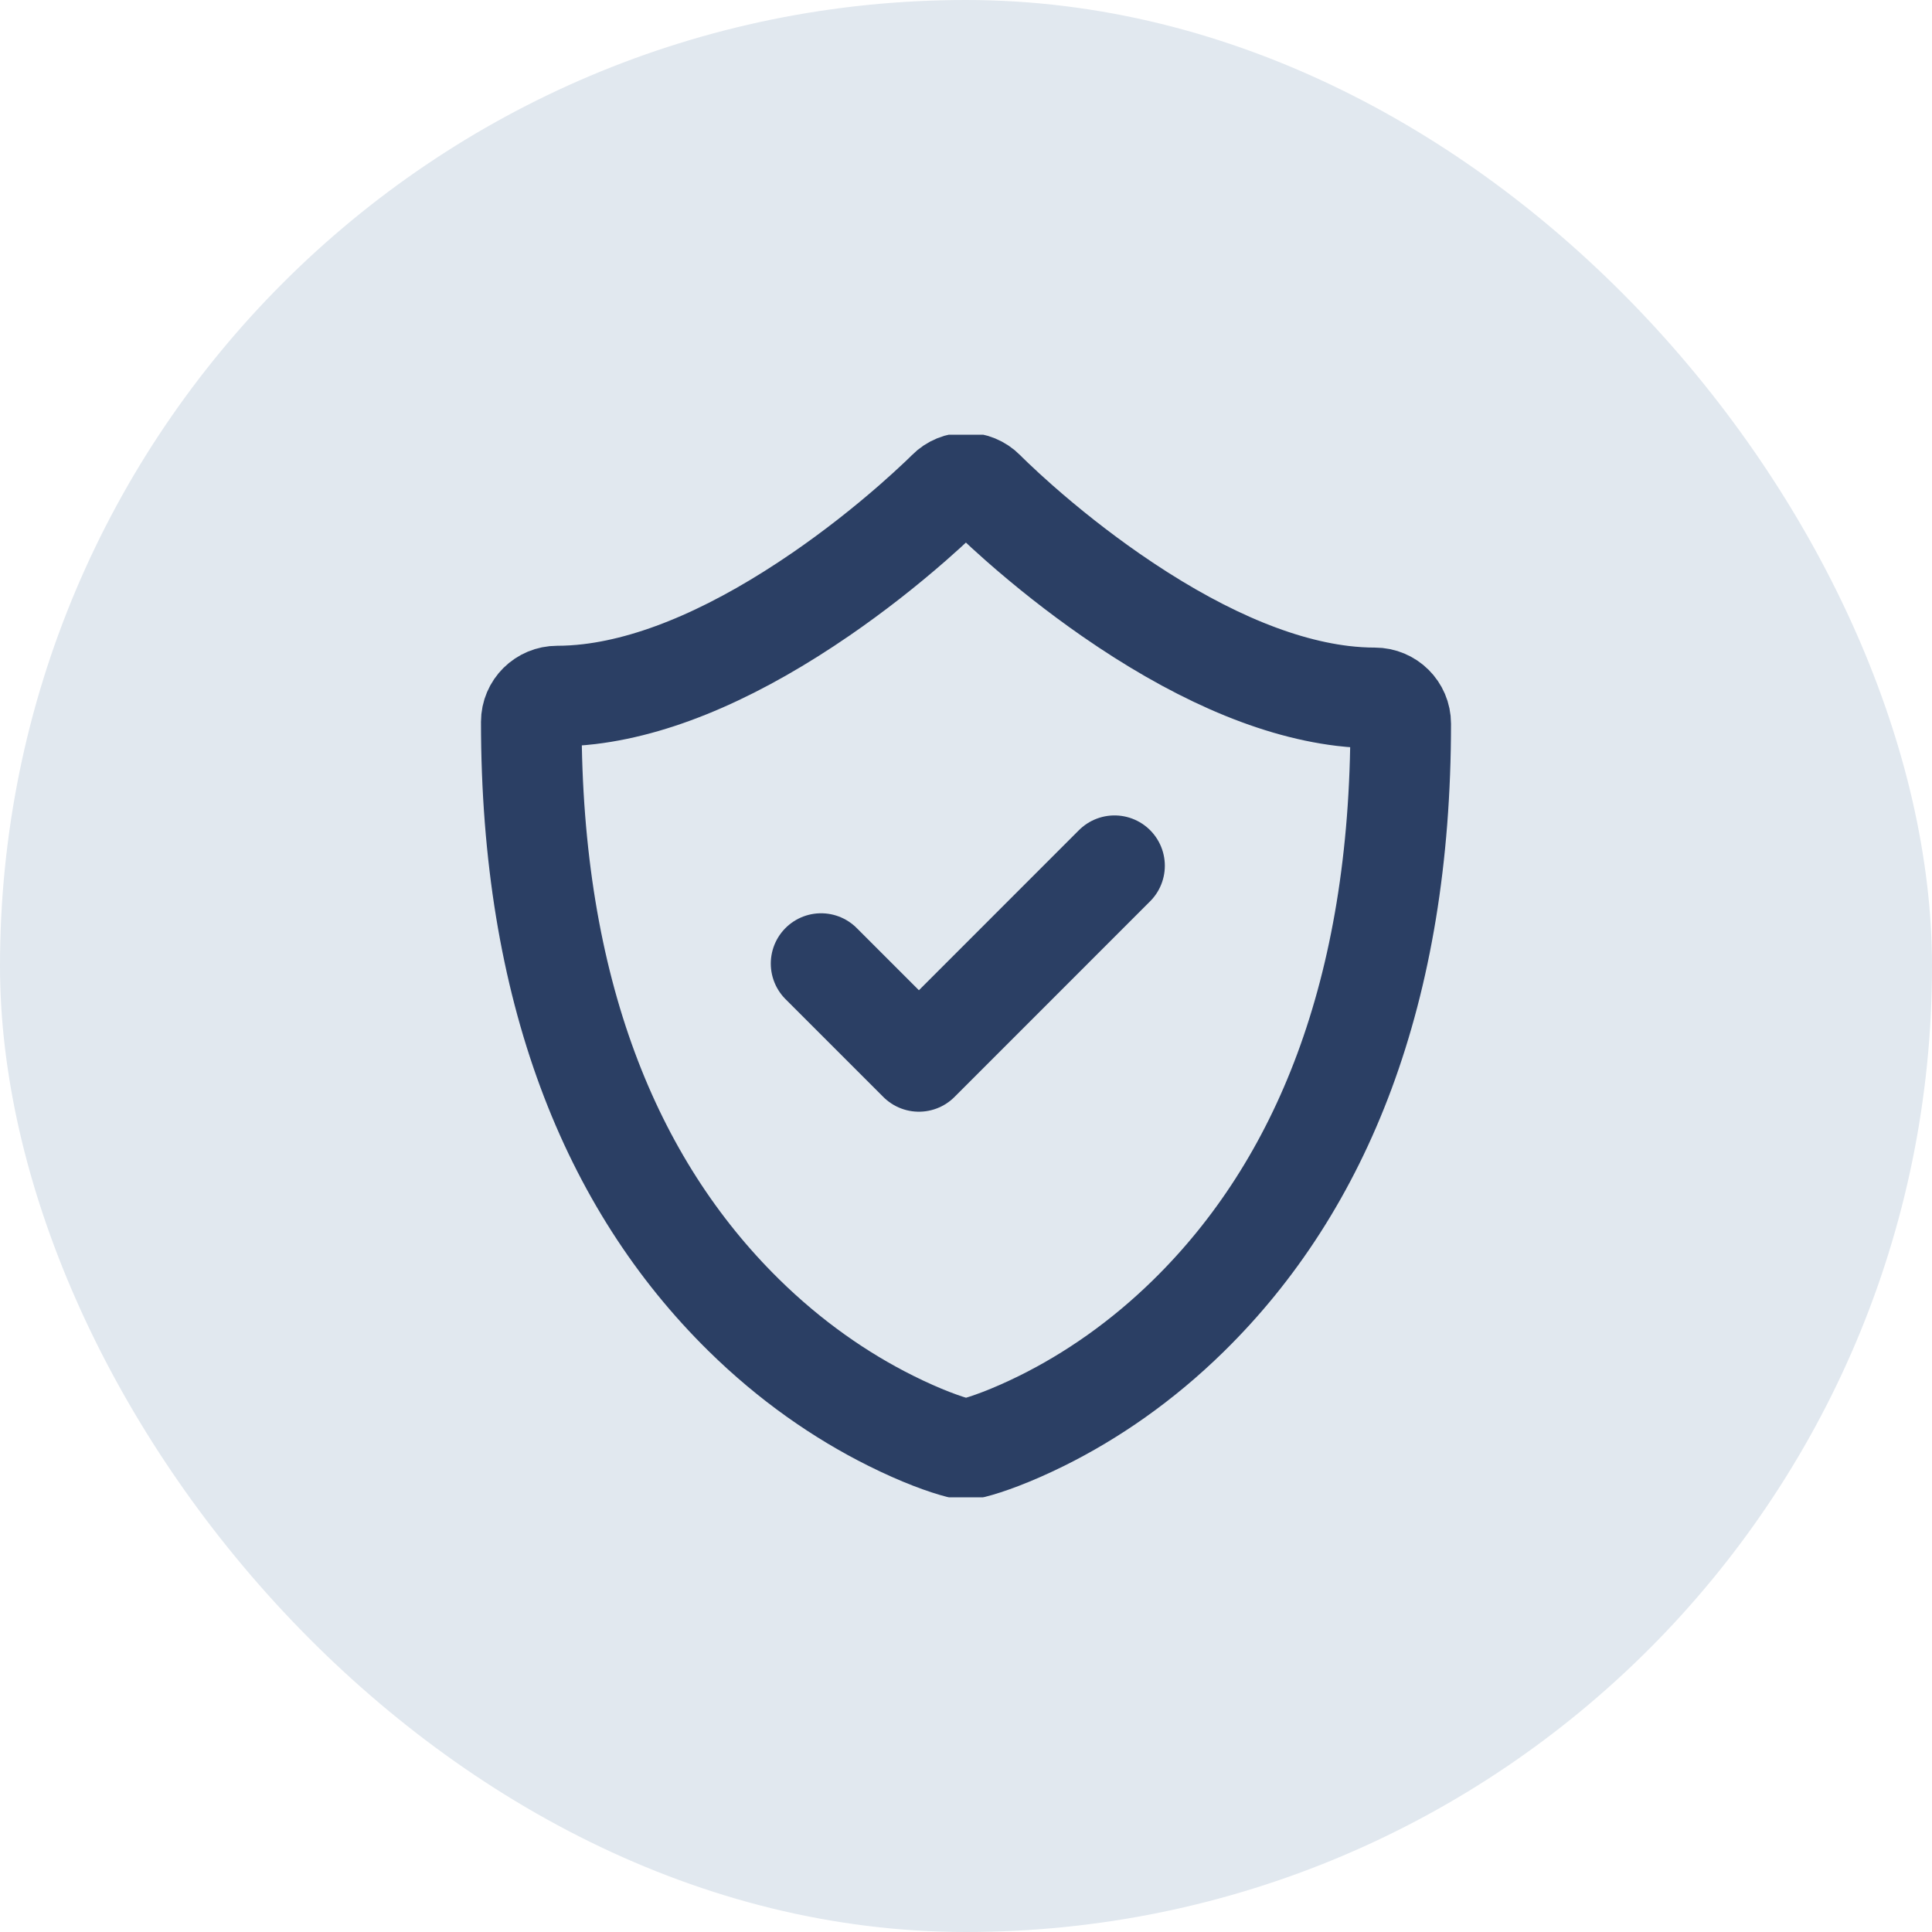
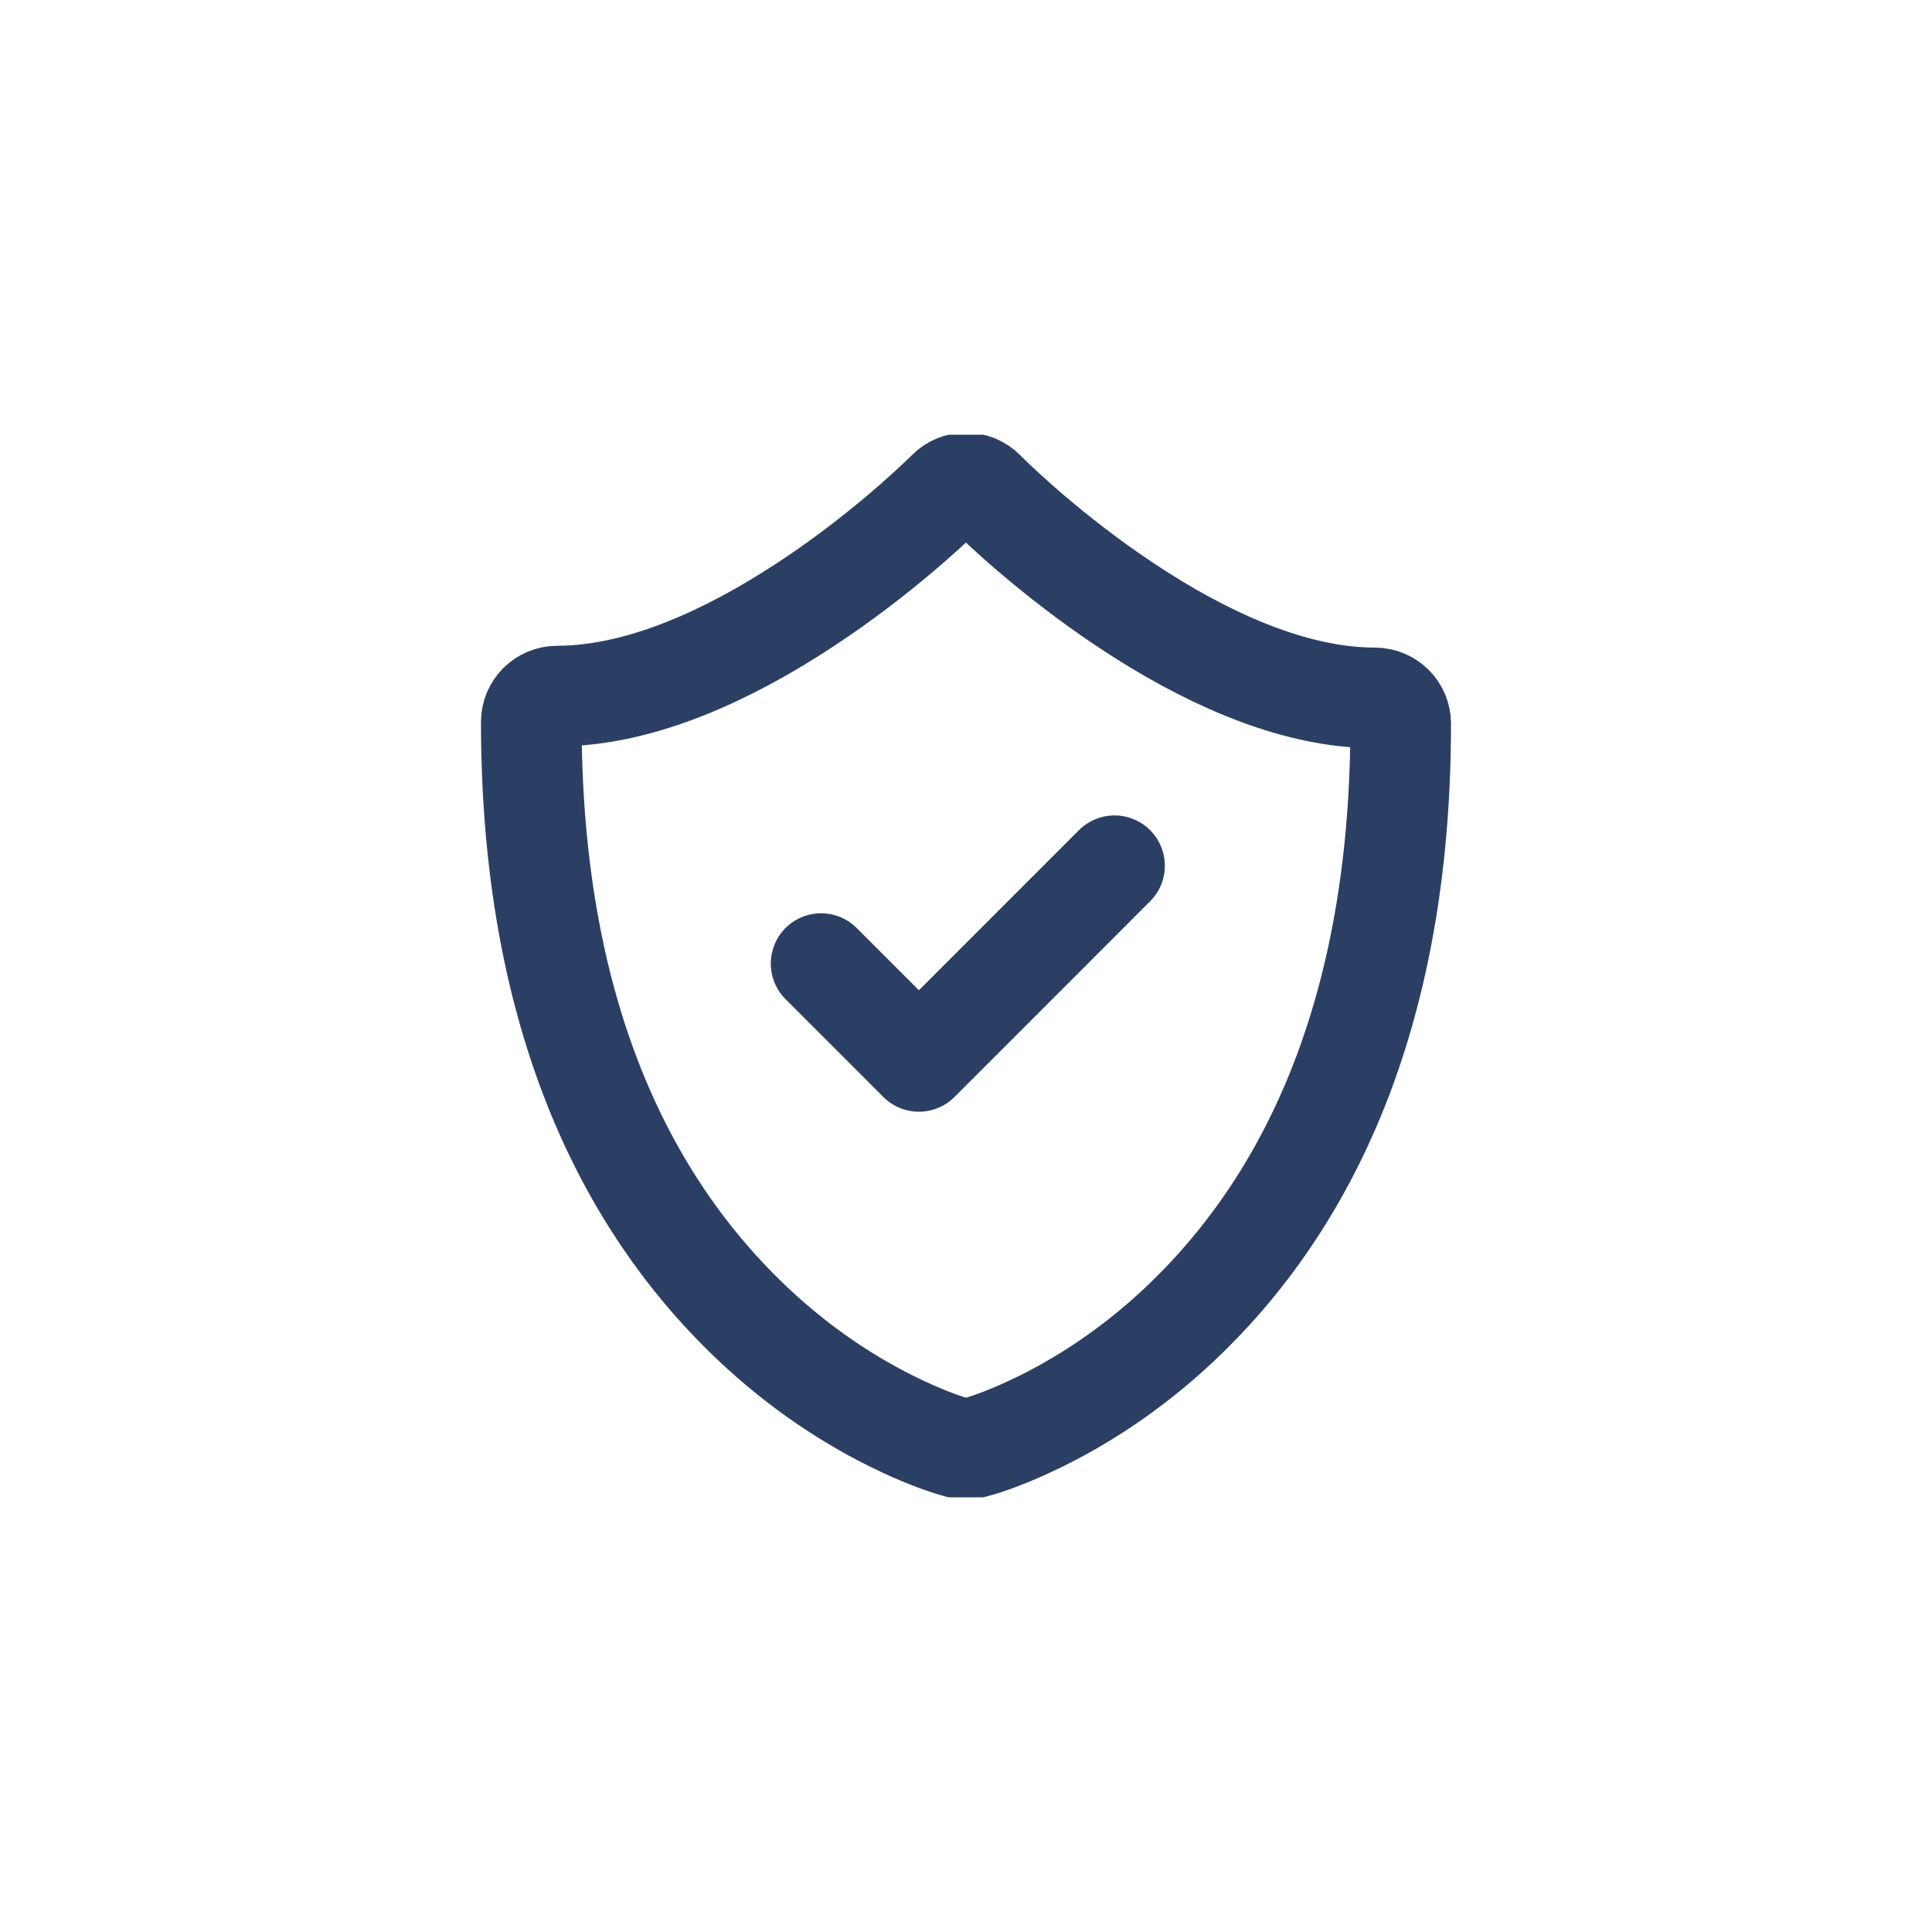
<svg xmlns="http://www.w3.org/2000/svg" width="48" height="48" viewBox="0 0 48 48" fill="none">
  <g clip-path="url(#clip0_587_22428)">
-     <rect width="48" height="48" rx="24" fill="#E1E8EF" />
    <g clip-path="url(#clip1_587_22428)">
      <path fill-rule="evenodd" clip-rule="evenodd" d="M24.462 12.193L24.524 12.255C24.564 12.294 24.617 12.345 24.682 12.408C24.867 12.585 25.082 12.782 25.324 12.996C26.017 13.606 26.785 14.216 27.605 14.785C29.597 16.166 31.562 17.073 33.358 17.29C33.629 17.322 33.895 17.339 34.155 17.339C34.511 17.339 34.8 17.626 34.8 17.98C34.8 24.637 32.828 29.451 29.531 32.687C28.369 33.827 27.123 34.685 25.875 35.303C25.117 35.677 24.518 35.89 24.159 35.98C24.054 36.007 23.944 36.007 23.84 35.98C23.48 35.888 22.881 35.673 22.124 35.295C20.876 34.672 19.63 33.808 18.468 32.663C15.171 29.413 13.2 24.591 13.2 17.934C13.2 17.581 13.489 17.294 13.845 17.294C14.106 17.294 14.372 17.277 14.644 17.245C16.44 17.03 18.406 16.13 20.398 14.761C21.218 14.197 21.986 13.592 22.678 12.987C22.92 12.775 23.135 12.579 23.32 12.404C23.43 12.301 23.504 12.228 23.54 12.191C23.794 11.935 24.21 11.936 24.462 12.193Z" stroke="#2B3F64" stroke-width="2.5" />
      <path d="M27.69 21.509L22.83 26.37L20.4 23.94" stroke="#2B3F64" stroke-width="2.5" stroke-linecap="round" stroke-linejoin="round" />
    </g>
  </g>
  <defs>
    <clipPath id="clip0_587_22428">
      <rect width="48" height="48" rx="24" fill="white" />
    </clipPath>
    <clipPath id="clip1_587_22428">
      <rect width="26.4" height="26.4" fill="white" transform="translate(10.8 10.8)" />
    </clipPath>
  </defs>
</svg>